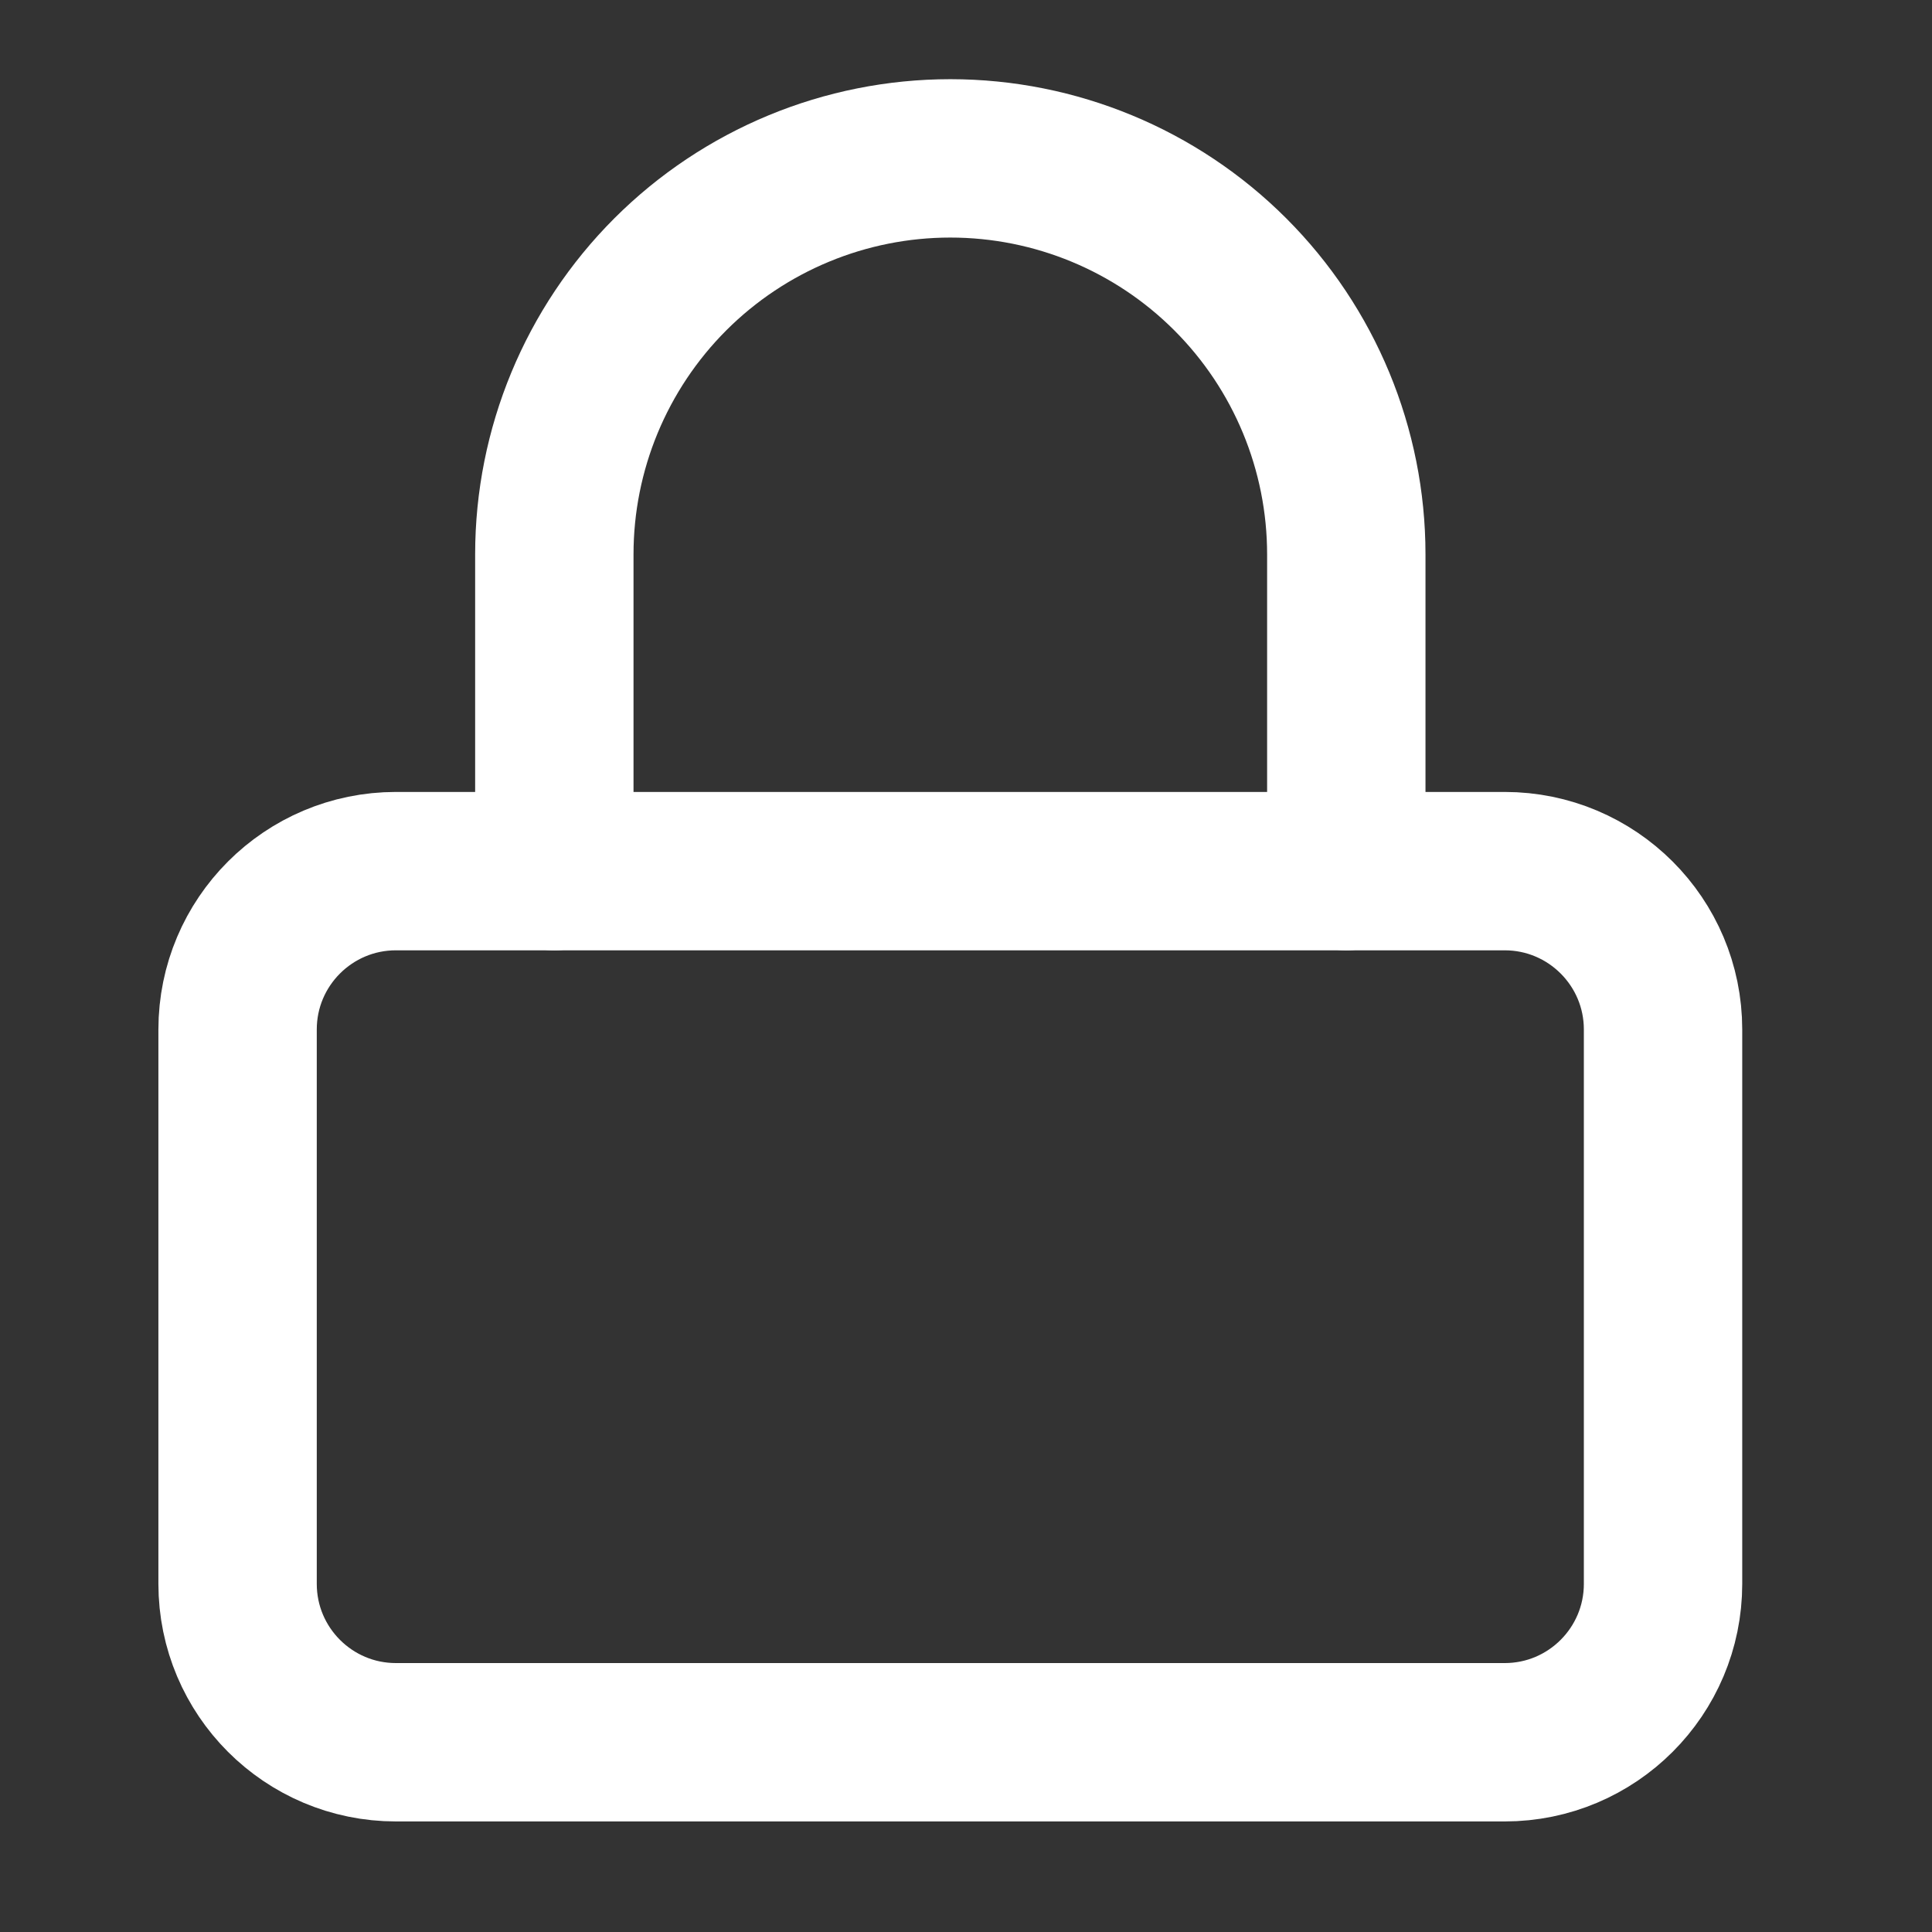
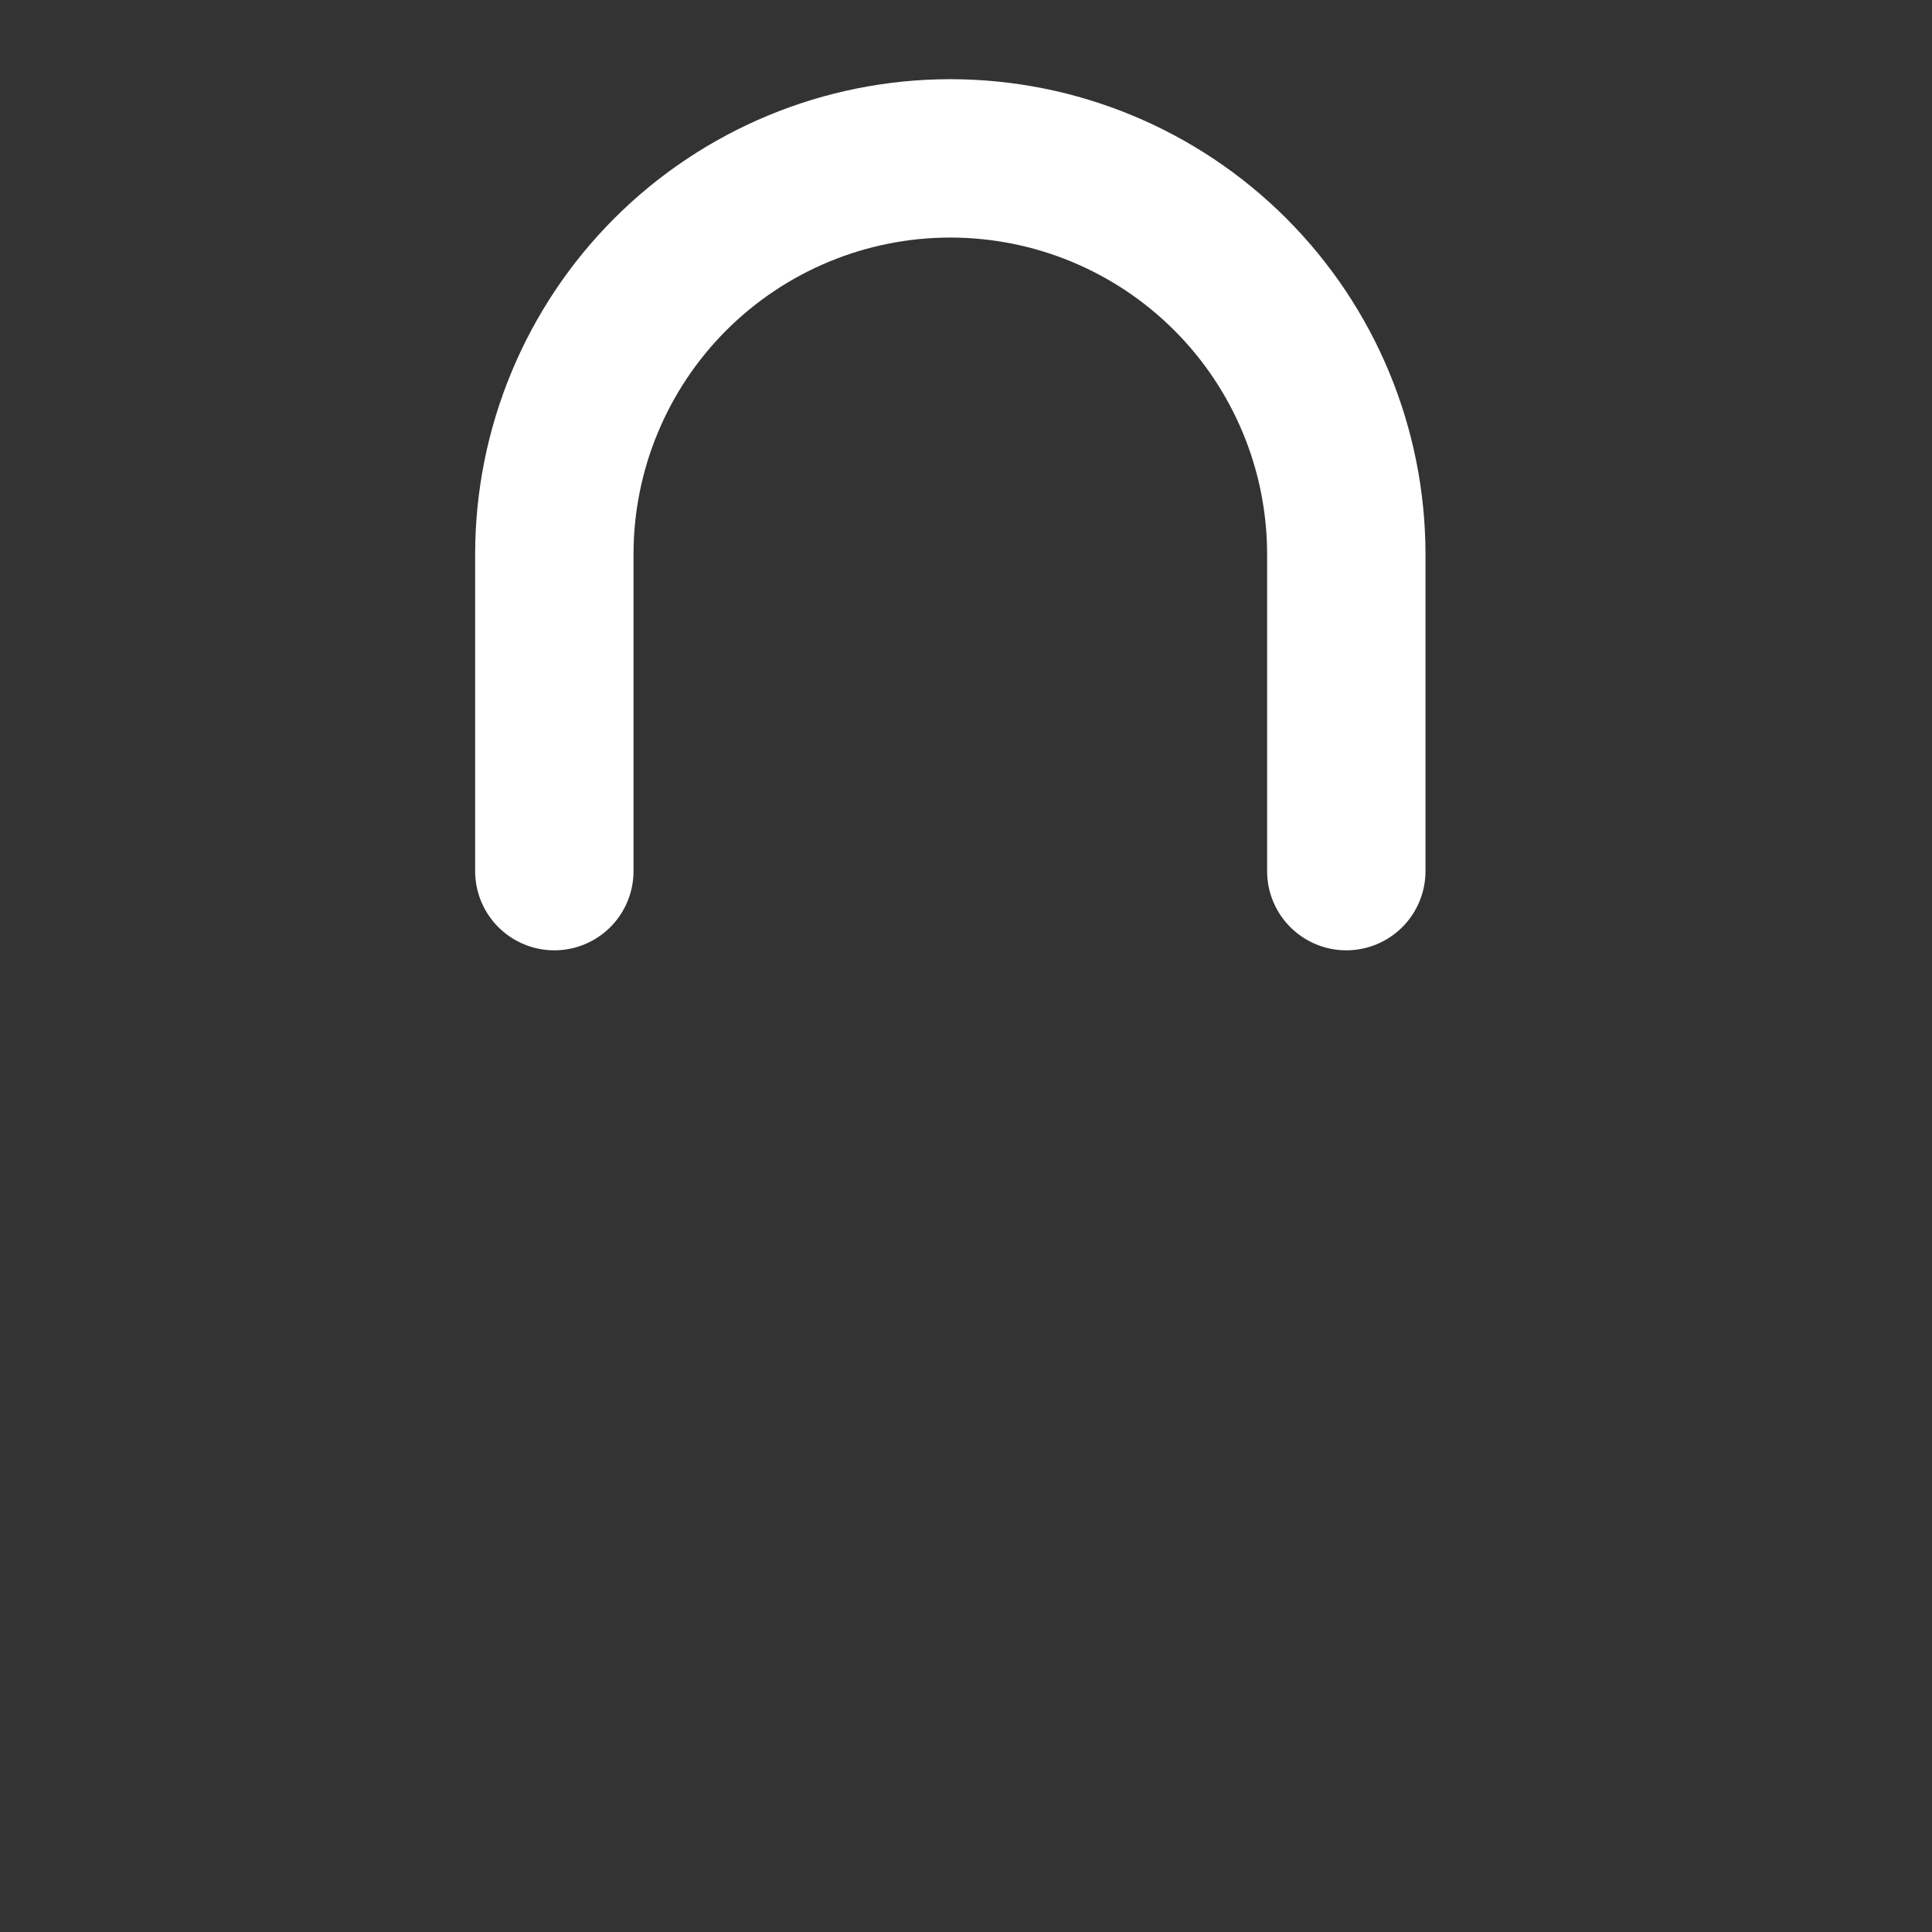
<svg xmlns="http://www.w3.org/2000/svg" width="38" height="38" viewBox="0 0 38 38" fill="none">
  <rect x="0" y="0" width="38" height="38" fill="#333333" stroke="none" />
-   <path d="M29.595 17.134H7.788C6.068 17.134 4.673 18.529 4.673 20.249V31.152C4.673 32.873 6.068 34.268 7.788 34.268H29.595C31.315 34.268 32.71 32.873 32.71 31.152V20.249C32.71 18.529 31.315 17.134 29.595 17.134Z" stroke="white" stroke-width="3.115" stroke-linecap="round" stroke-linejoin="round" />
  <path d="M10.903 17.134V10.903C10.903 8.838 11.724 6.857 13.184 5.396C14.645 3.936 16.626 3.115 18.691 3.115C20.757 3.115 22.738 3.936 24.198 5.396C25.659 6.857 26.48 8.838 26.48 10.903V17.134" stroke="white" stroke-width="3.115" stroke-linecap="round" stroke-linejoin="round" />
</svg>